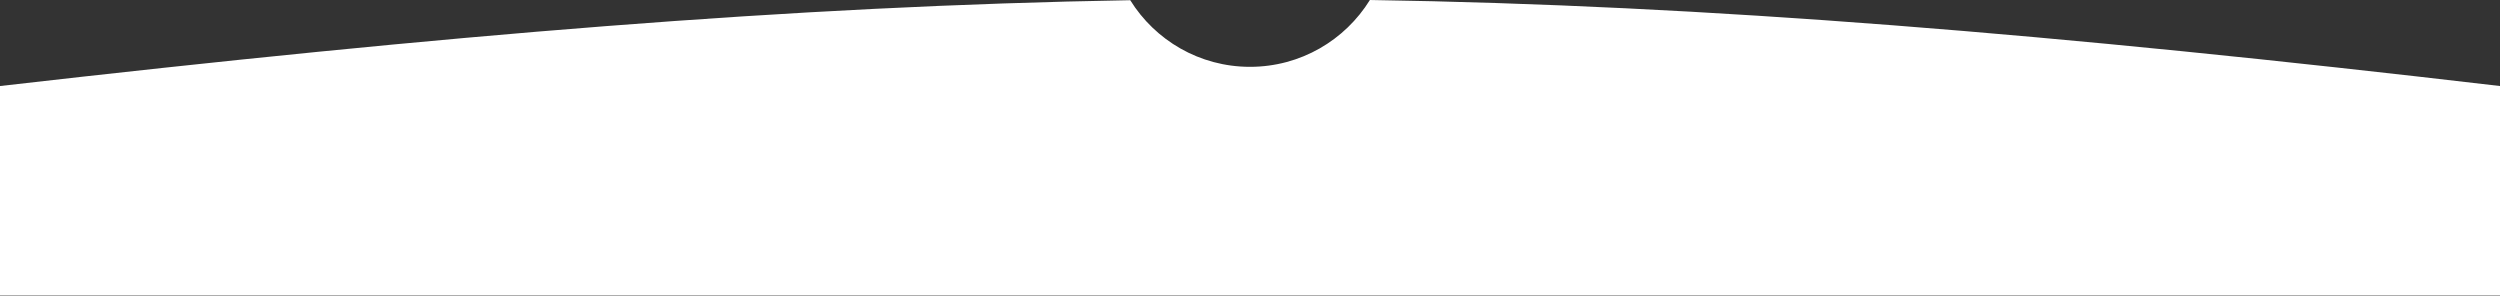
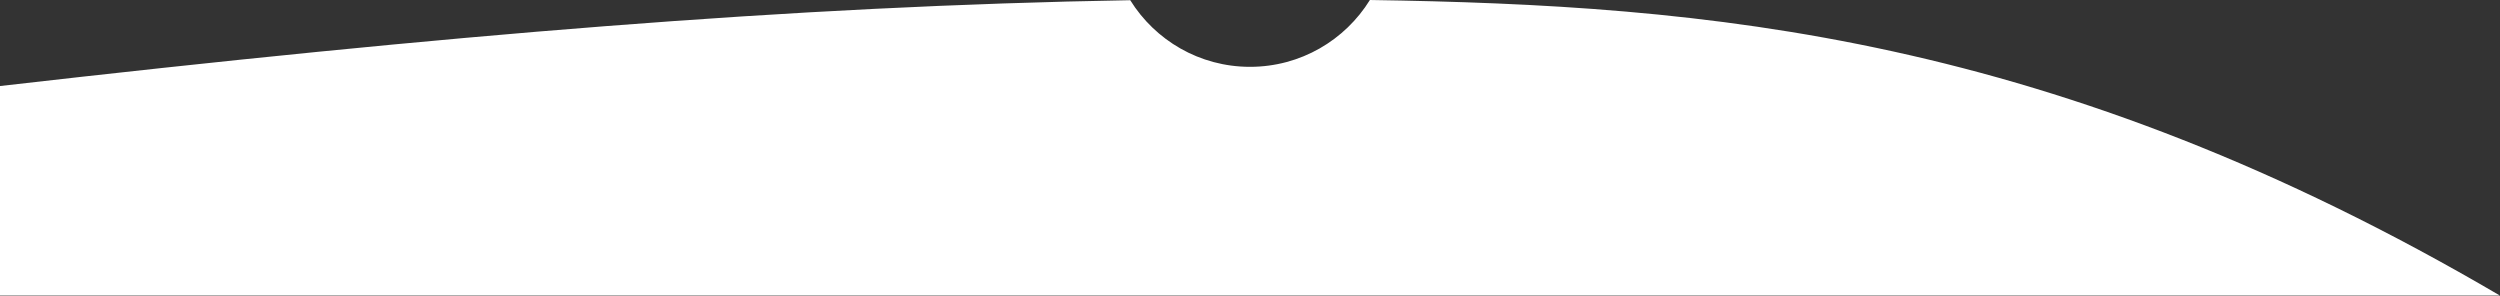
<svg xmlns="http://www.w3.org/2000/svg" width="1366" height="162" viewBox="0 0 1366 162" fill="none">
  <rect x="0" y="0" width="1366" height="162" fill="#333333" stroke="none" />
-   <path fill-rule="evenodd" clip-rule="evenodd" d="M617.557 0.11C433.574 3.273 243.971 19.05 0 47.007V161.517H1366V47.007C1121.91 18.381 932.234 2.856 748.511 0C734.939 21.917 710.674 36.517 683 36.517C655.372 36.517 631.143 21.966 617.557 0.11Z" fill="white" />
+   <path fill-rule="evenodd" clip-rule="evenodd" d="M617.557 0.11C433.574 3.273 243.971 19.05 0 47.007V161.517H1366C1121.91 18.381 932.234 2.856 748.511 0C734.939 21.917 710.674 36.517 683 36.517C655.372 36.517 631.143 21.966 617.557 0.11Z" fill="white" />
</svg>